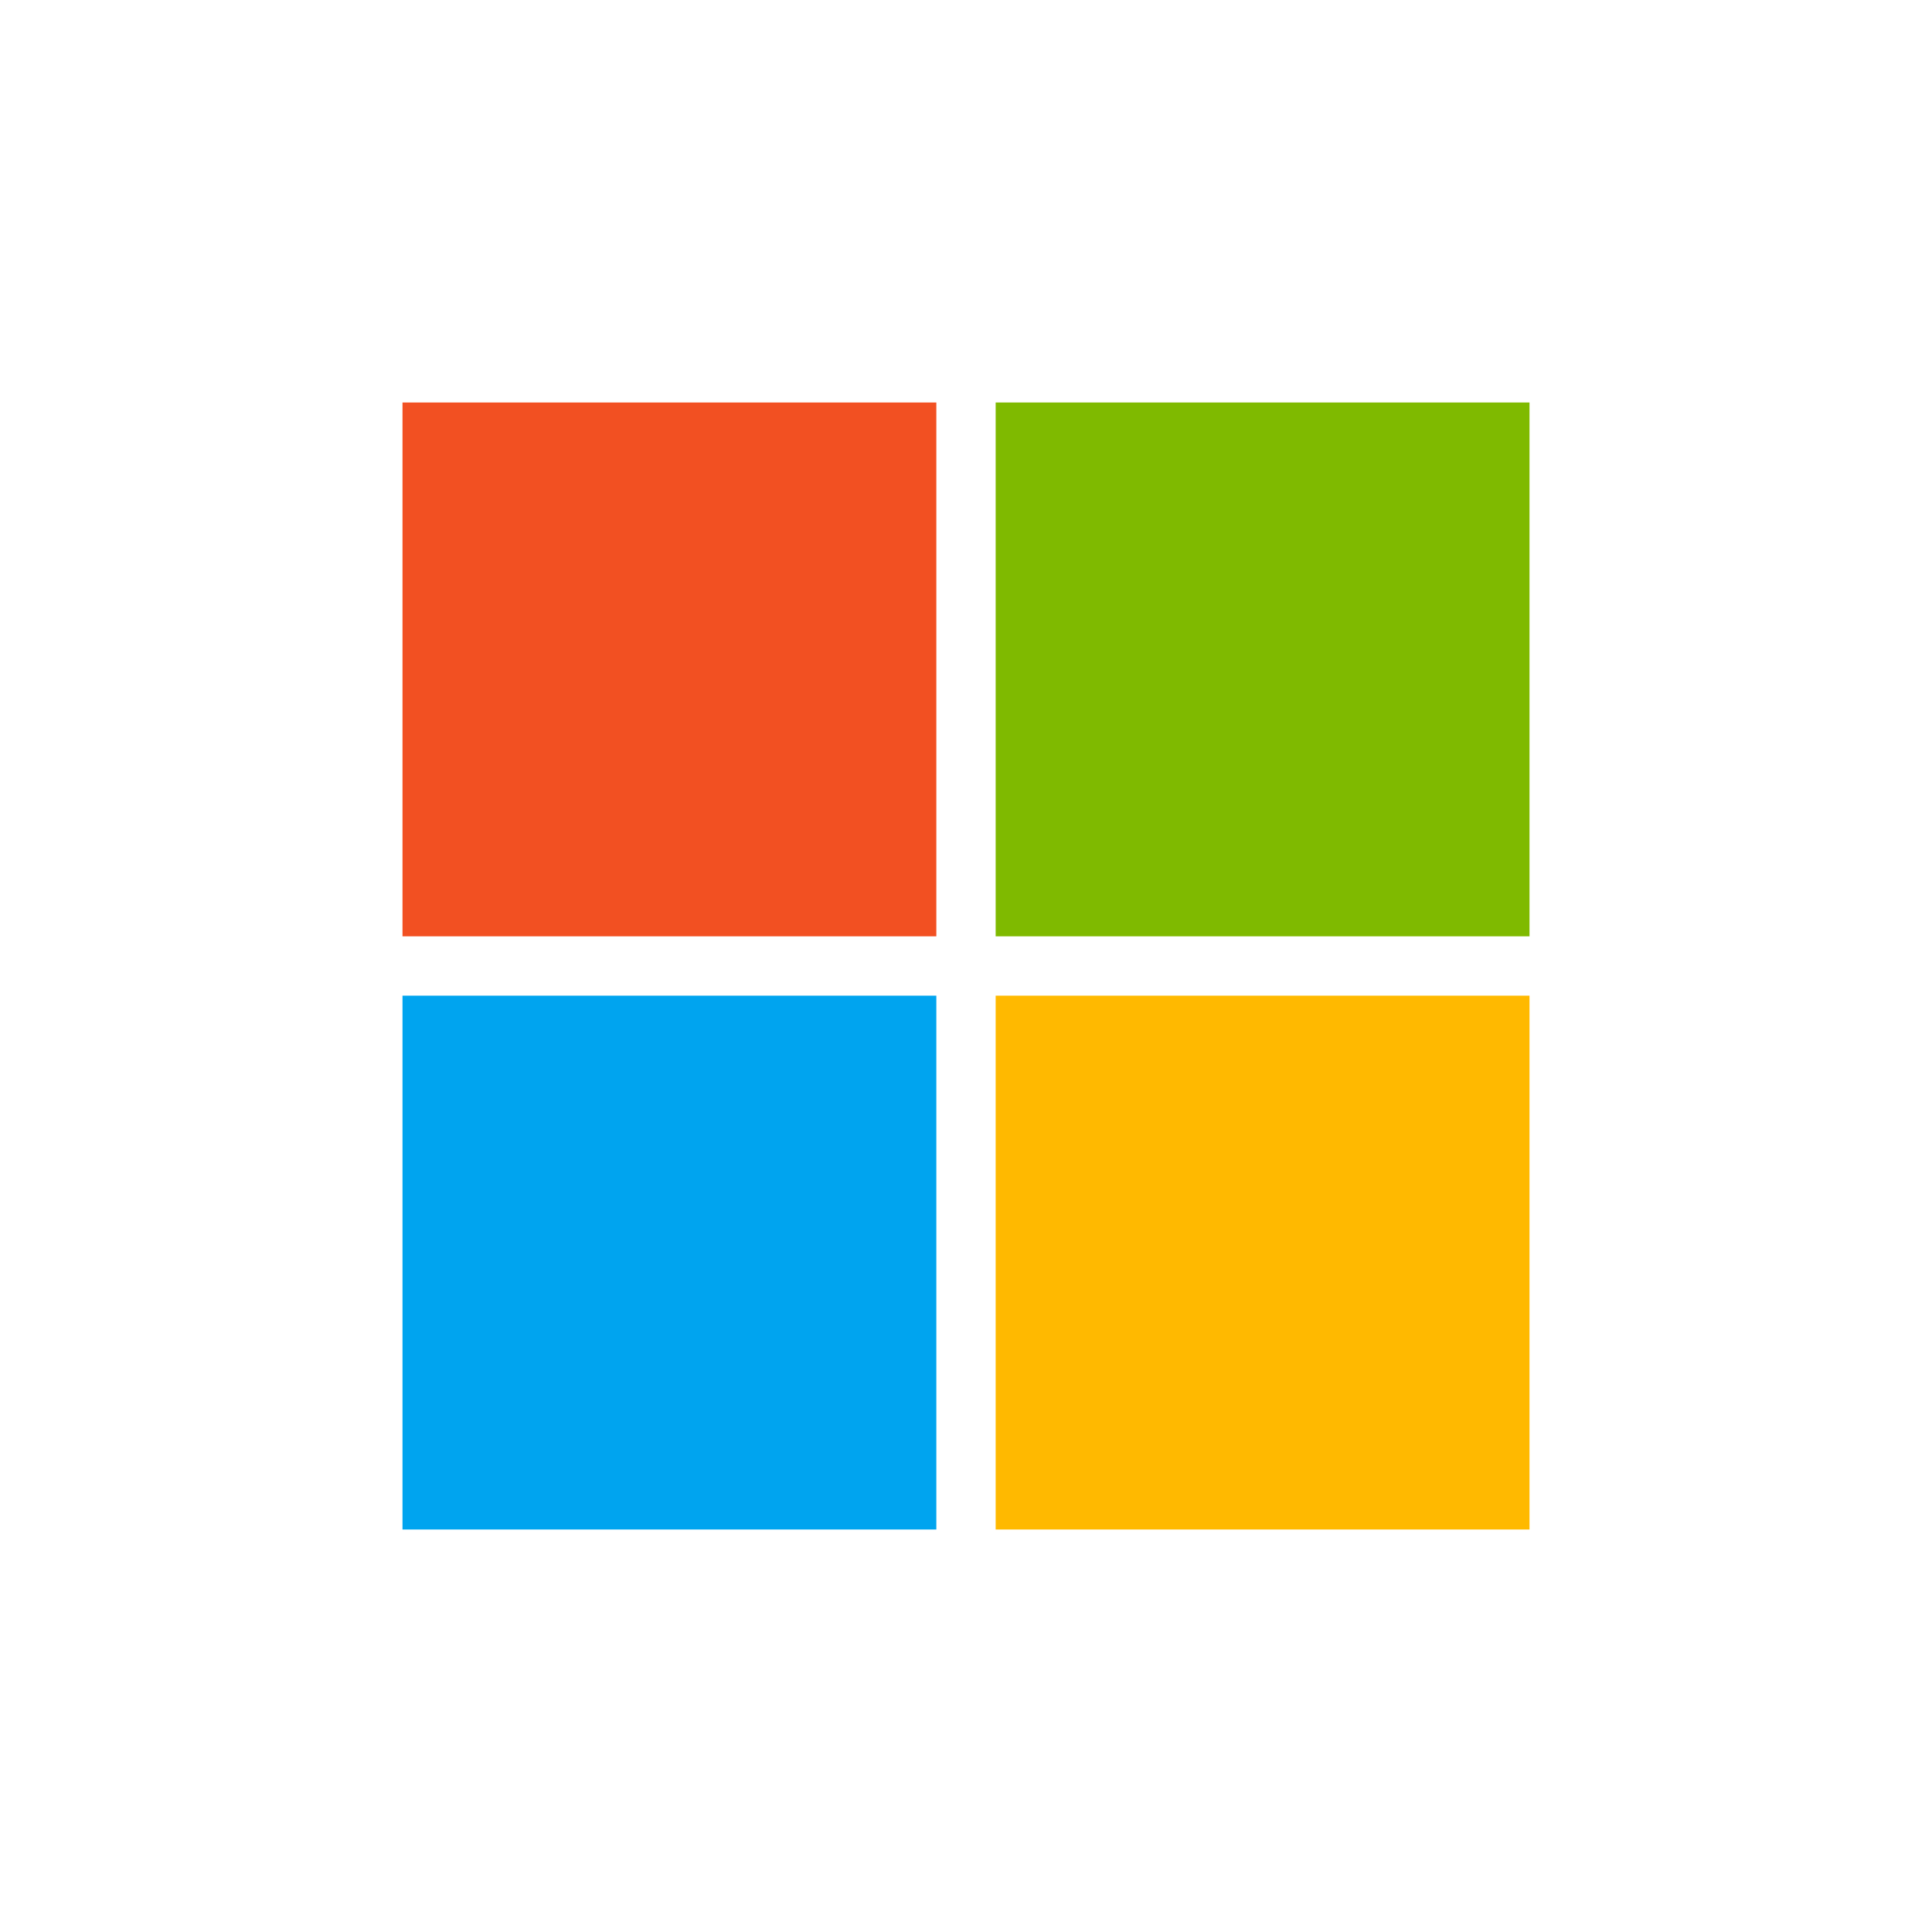
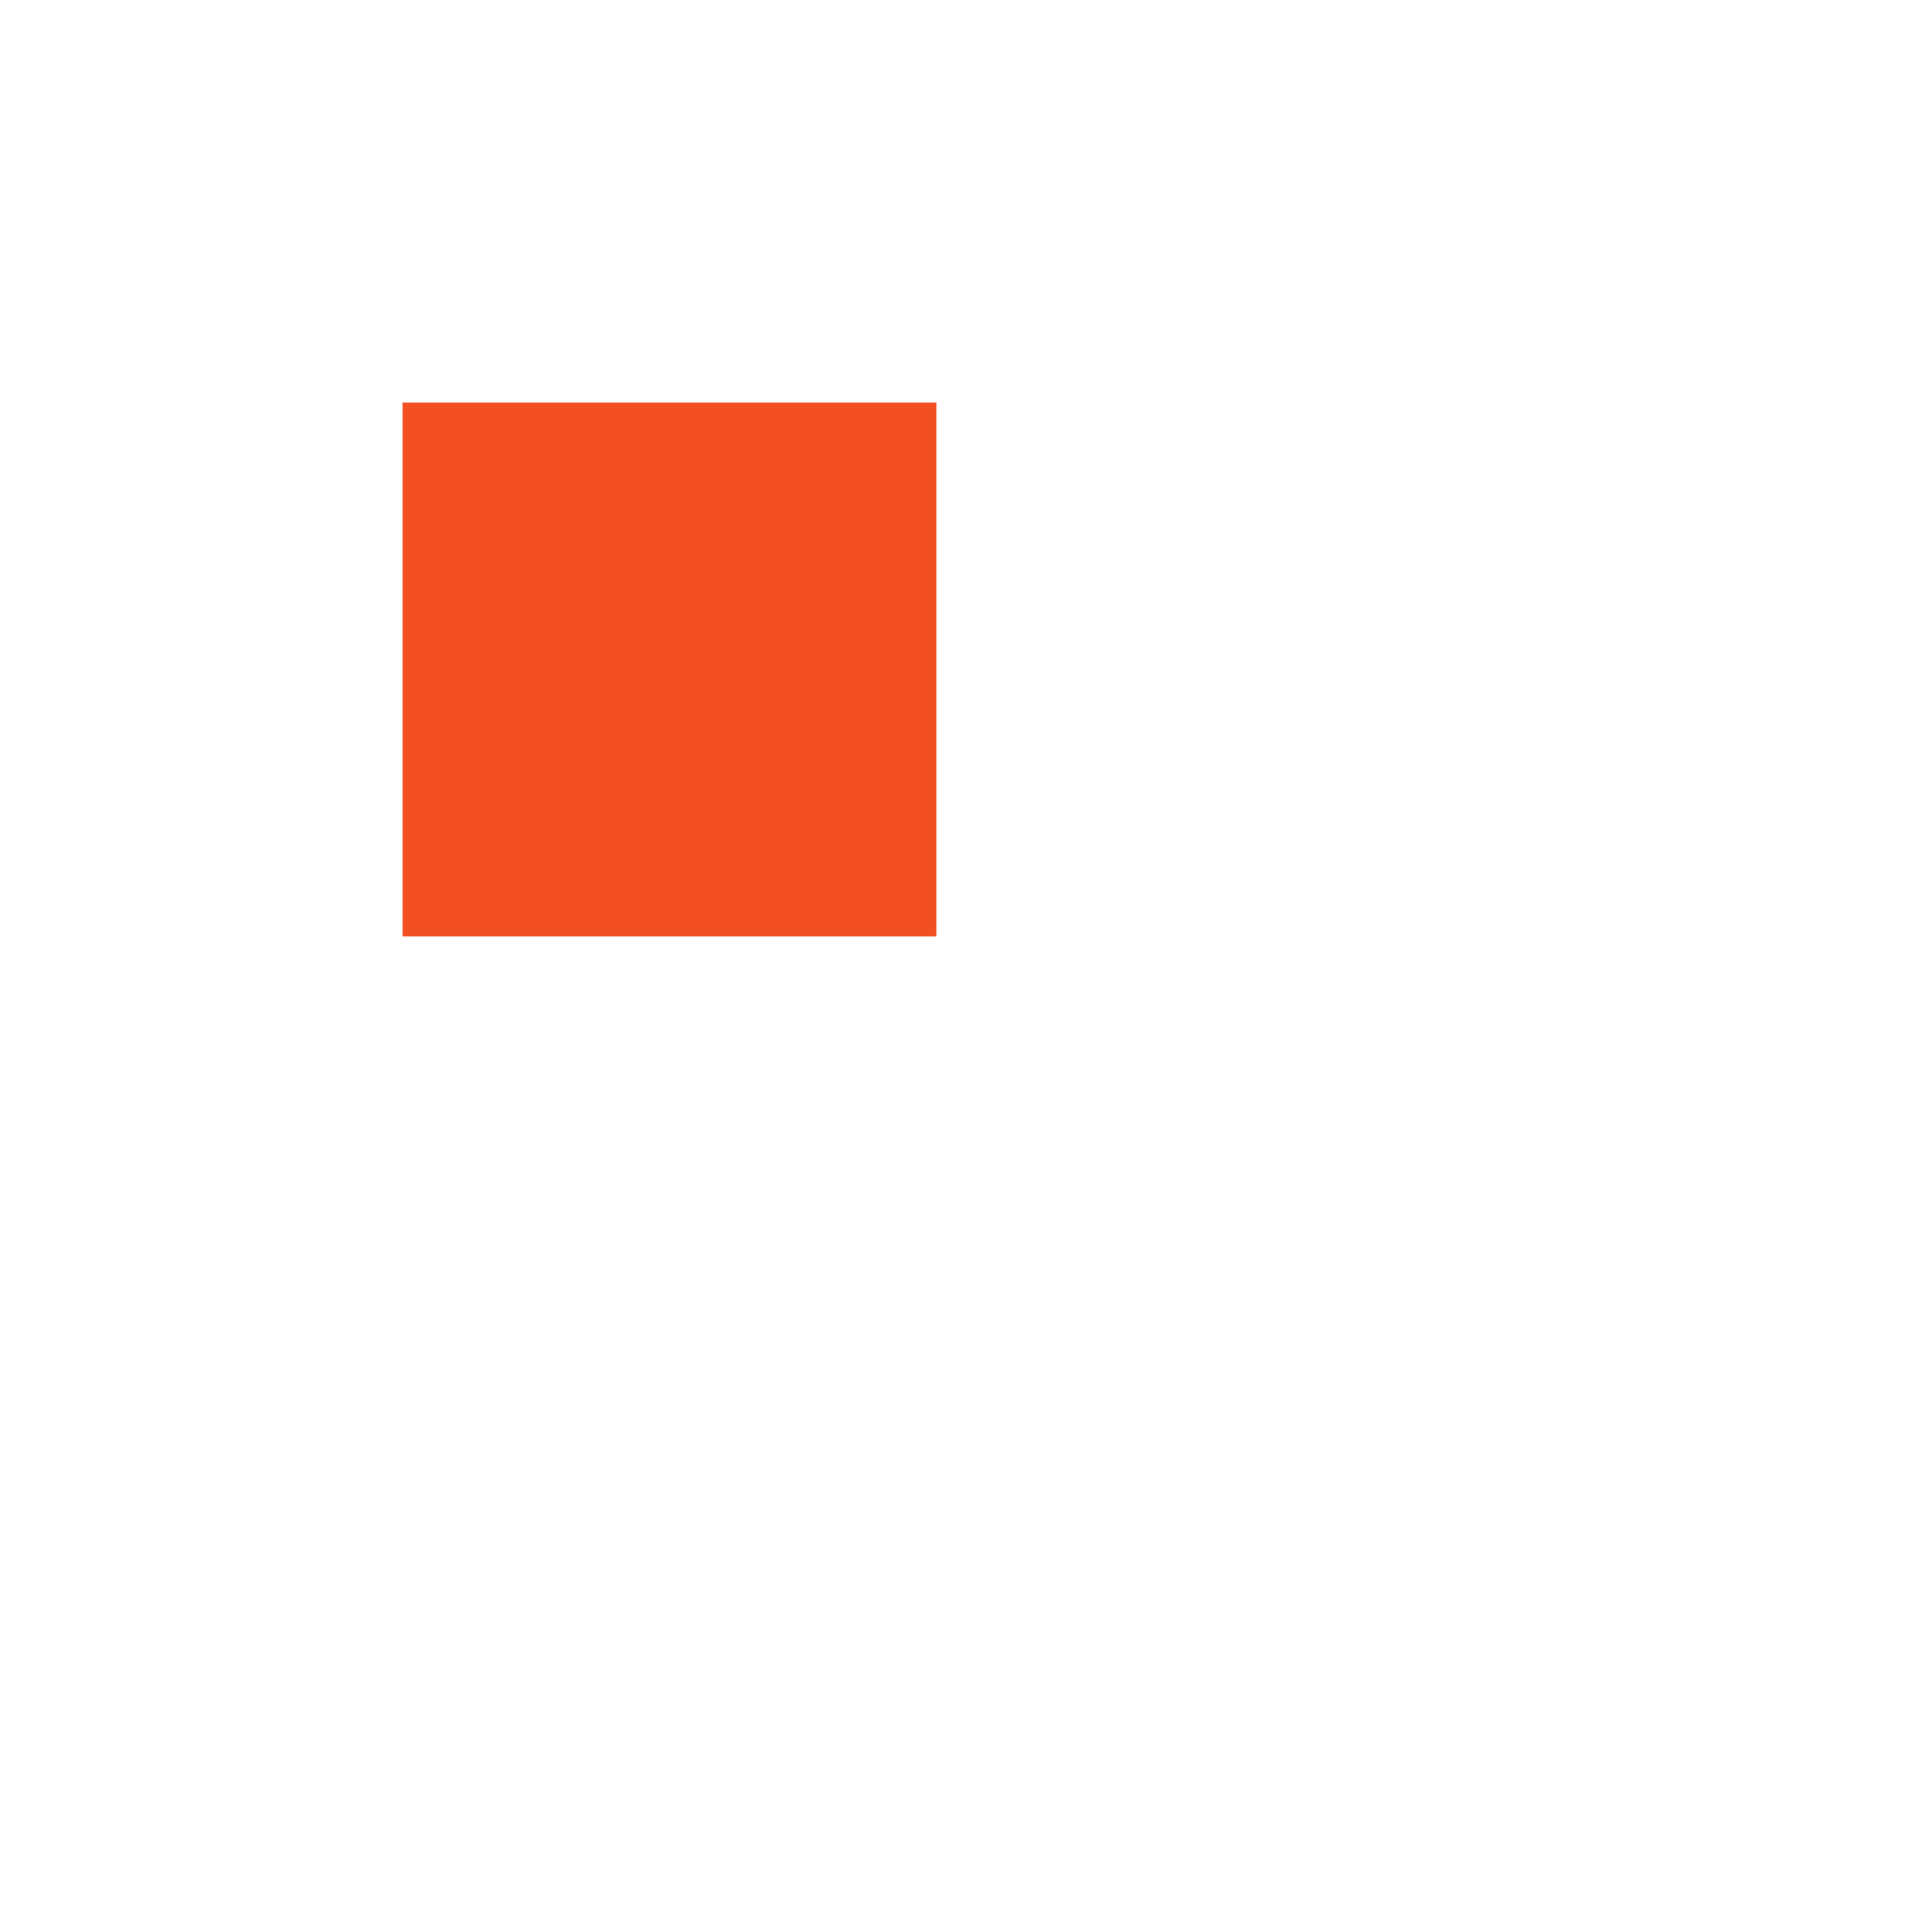
<svg xmlns="http://www.w3.org/2000/svg" width="48" height="48" viewBox="0 0 48 48" fill="none">
  <path fill="#F25022" d="M10 10h13.263v13.263H10z" />
-   <path fill="#00A4EF" d="M10 24.737h13.263V38H10z" />
-   <path fill="#7FBA00" d="M24.737 10H38v13.263H24.737z" />
-   <path fill="#FFB900" d="M24.737 24.737H38V38H24.737z" />
+   <path fill="#FFB900" d="M24.737 24.737H38H24.737z" />
</svg>